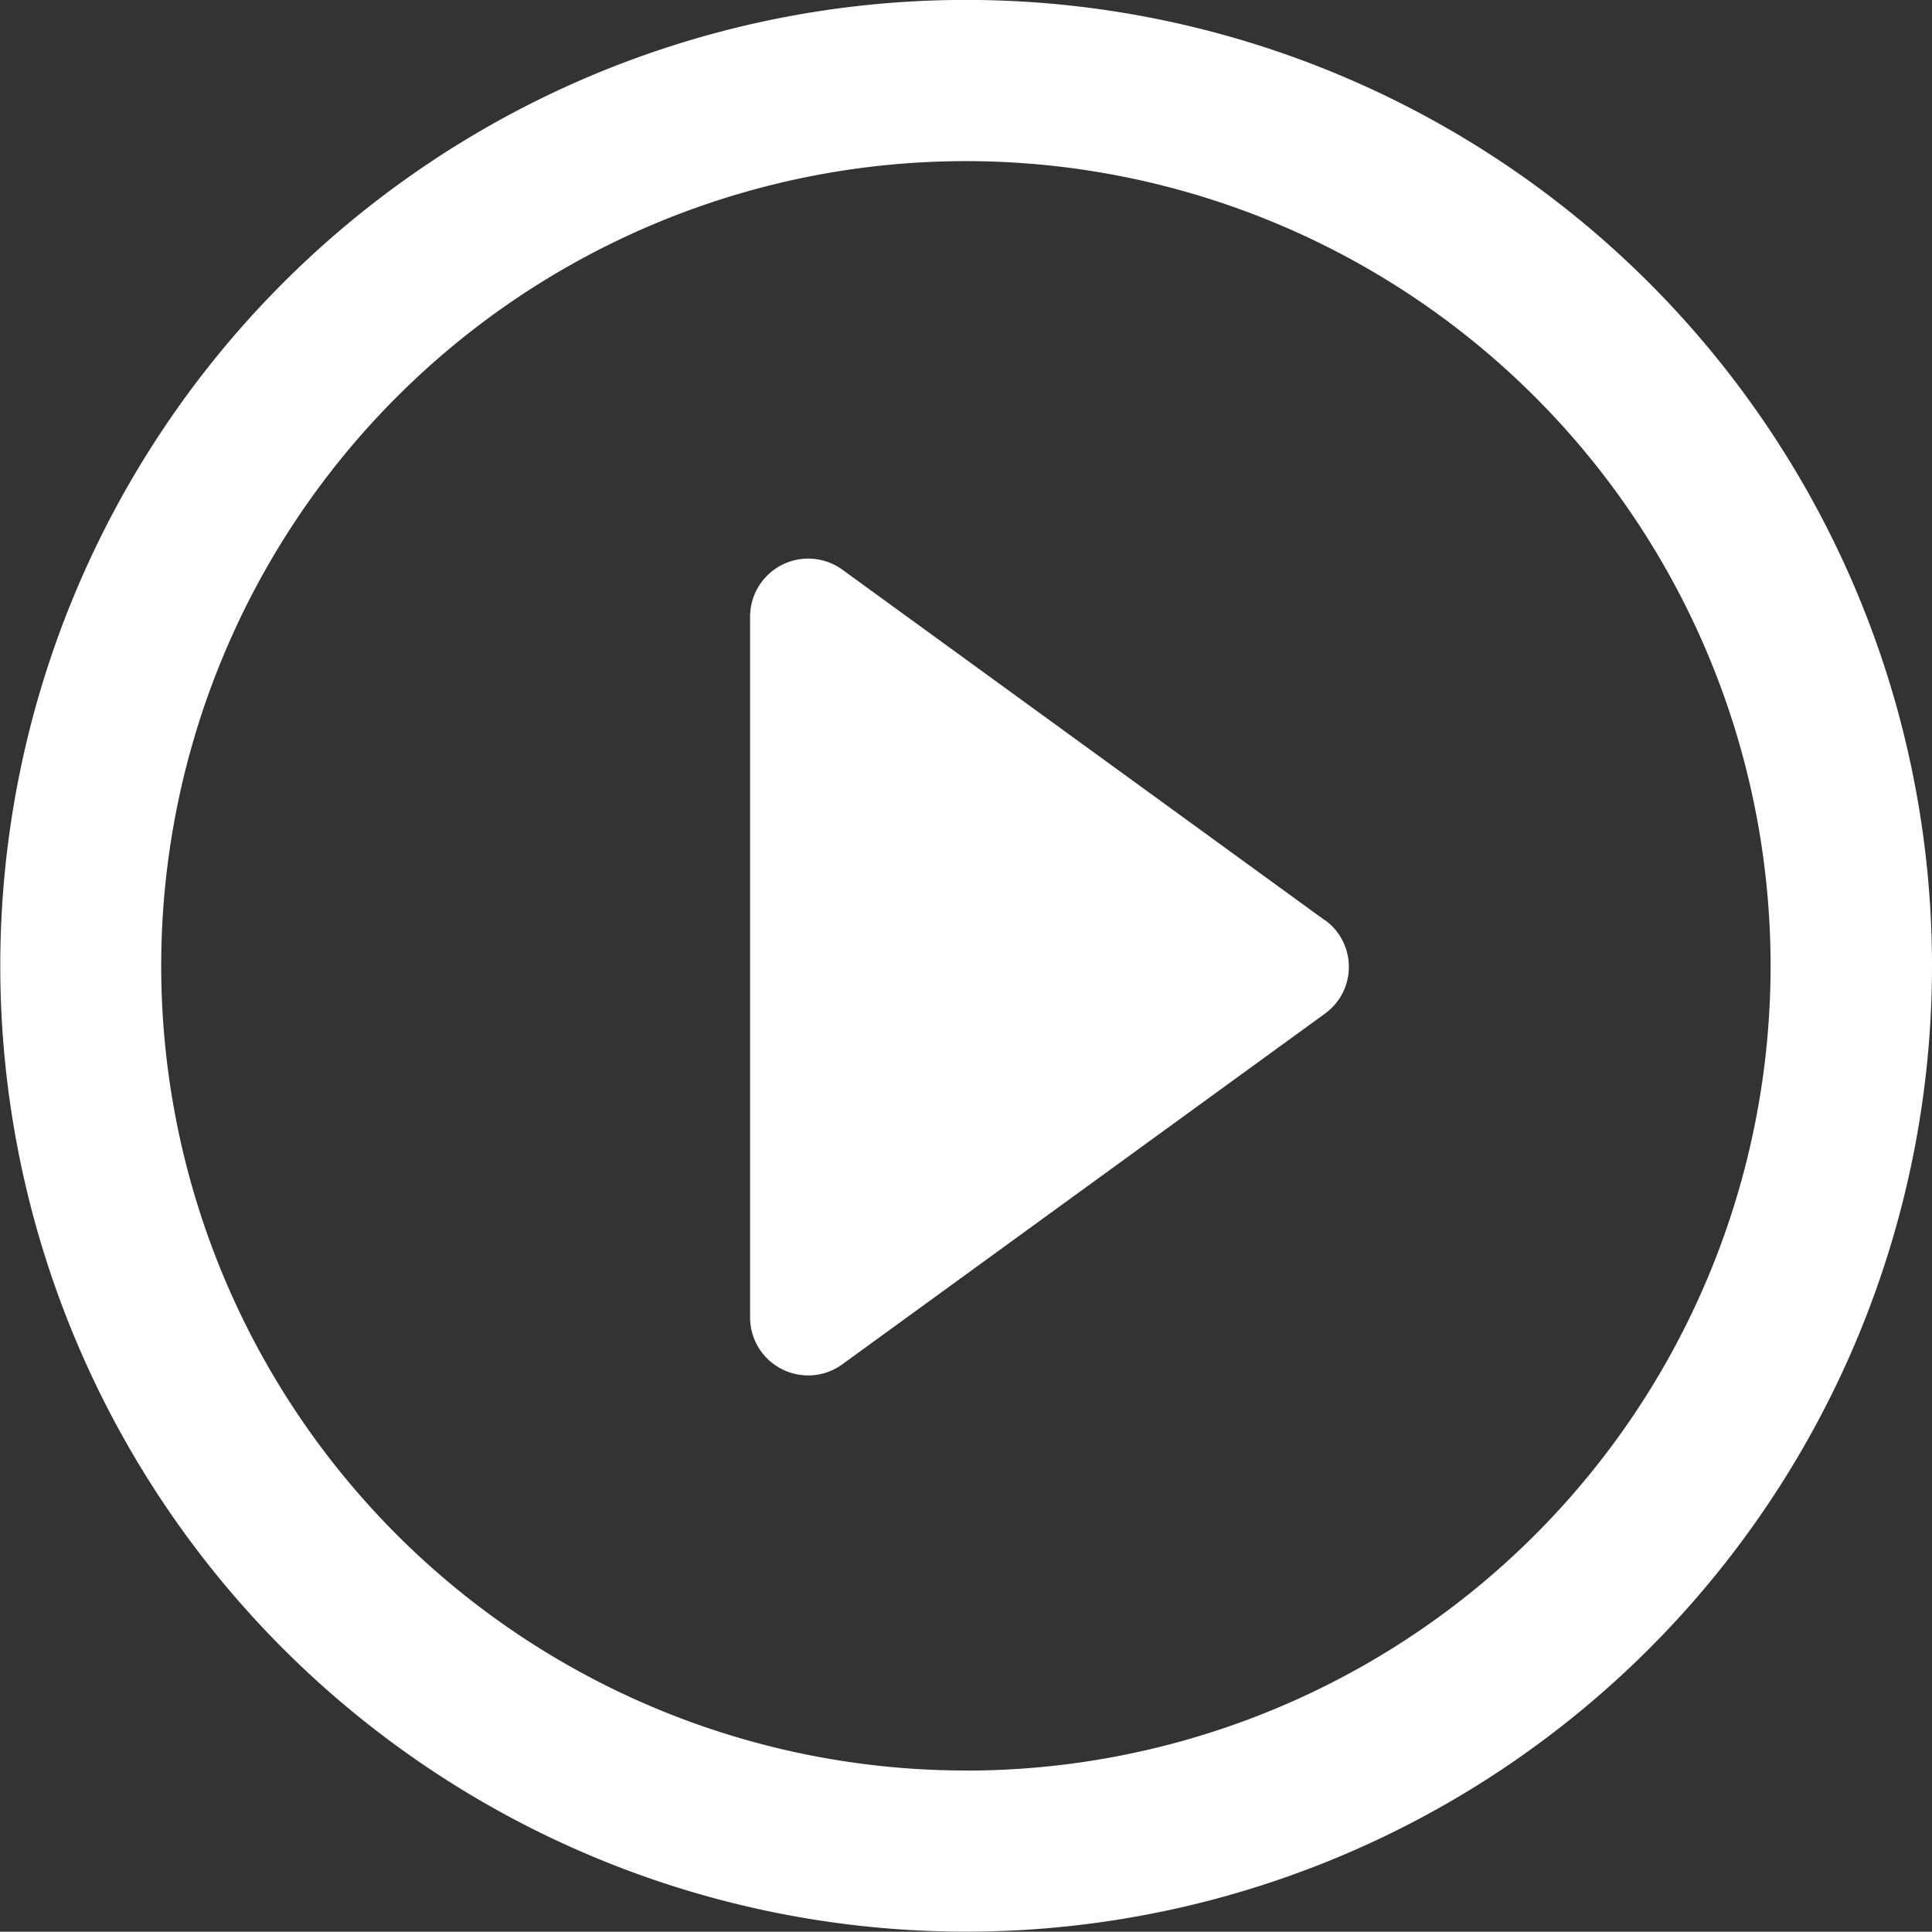
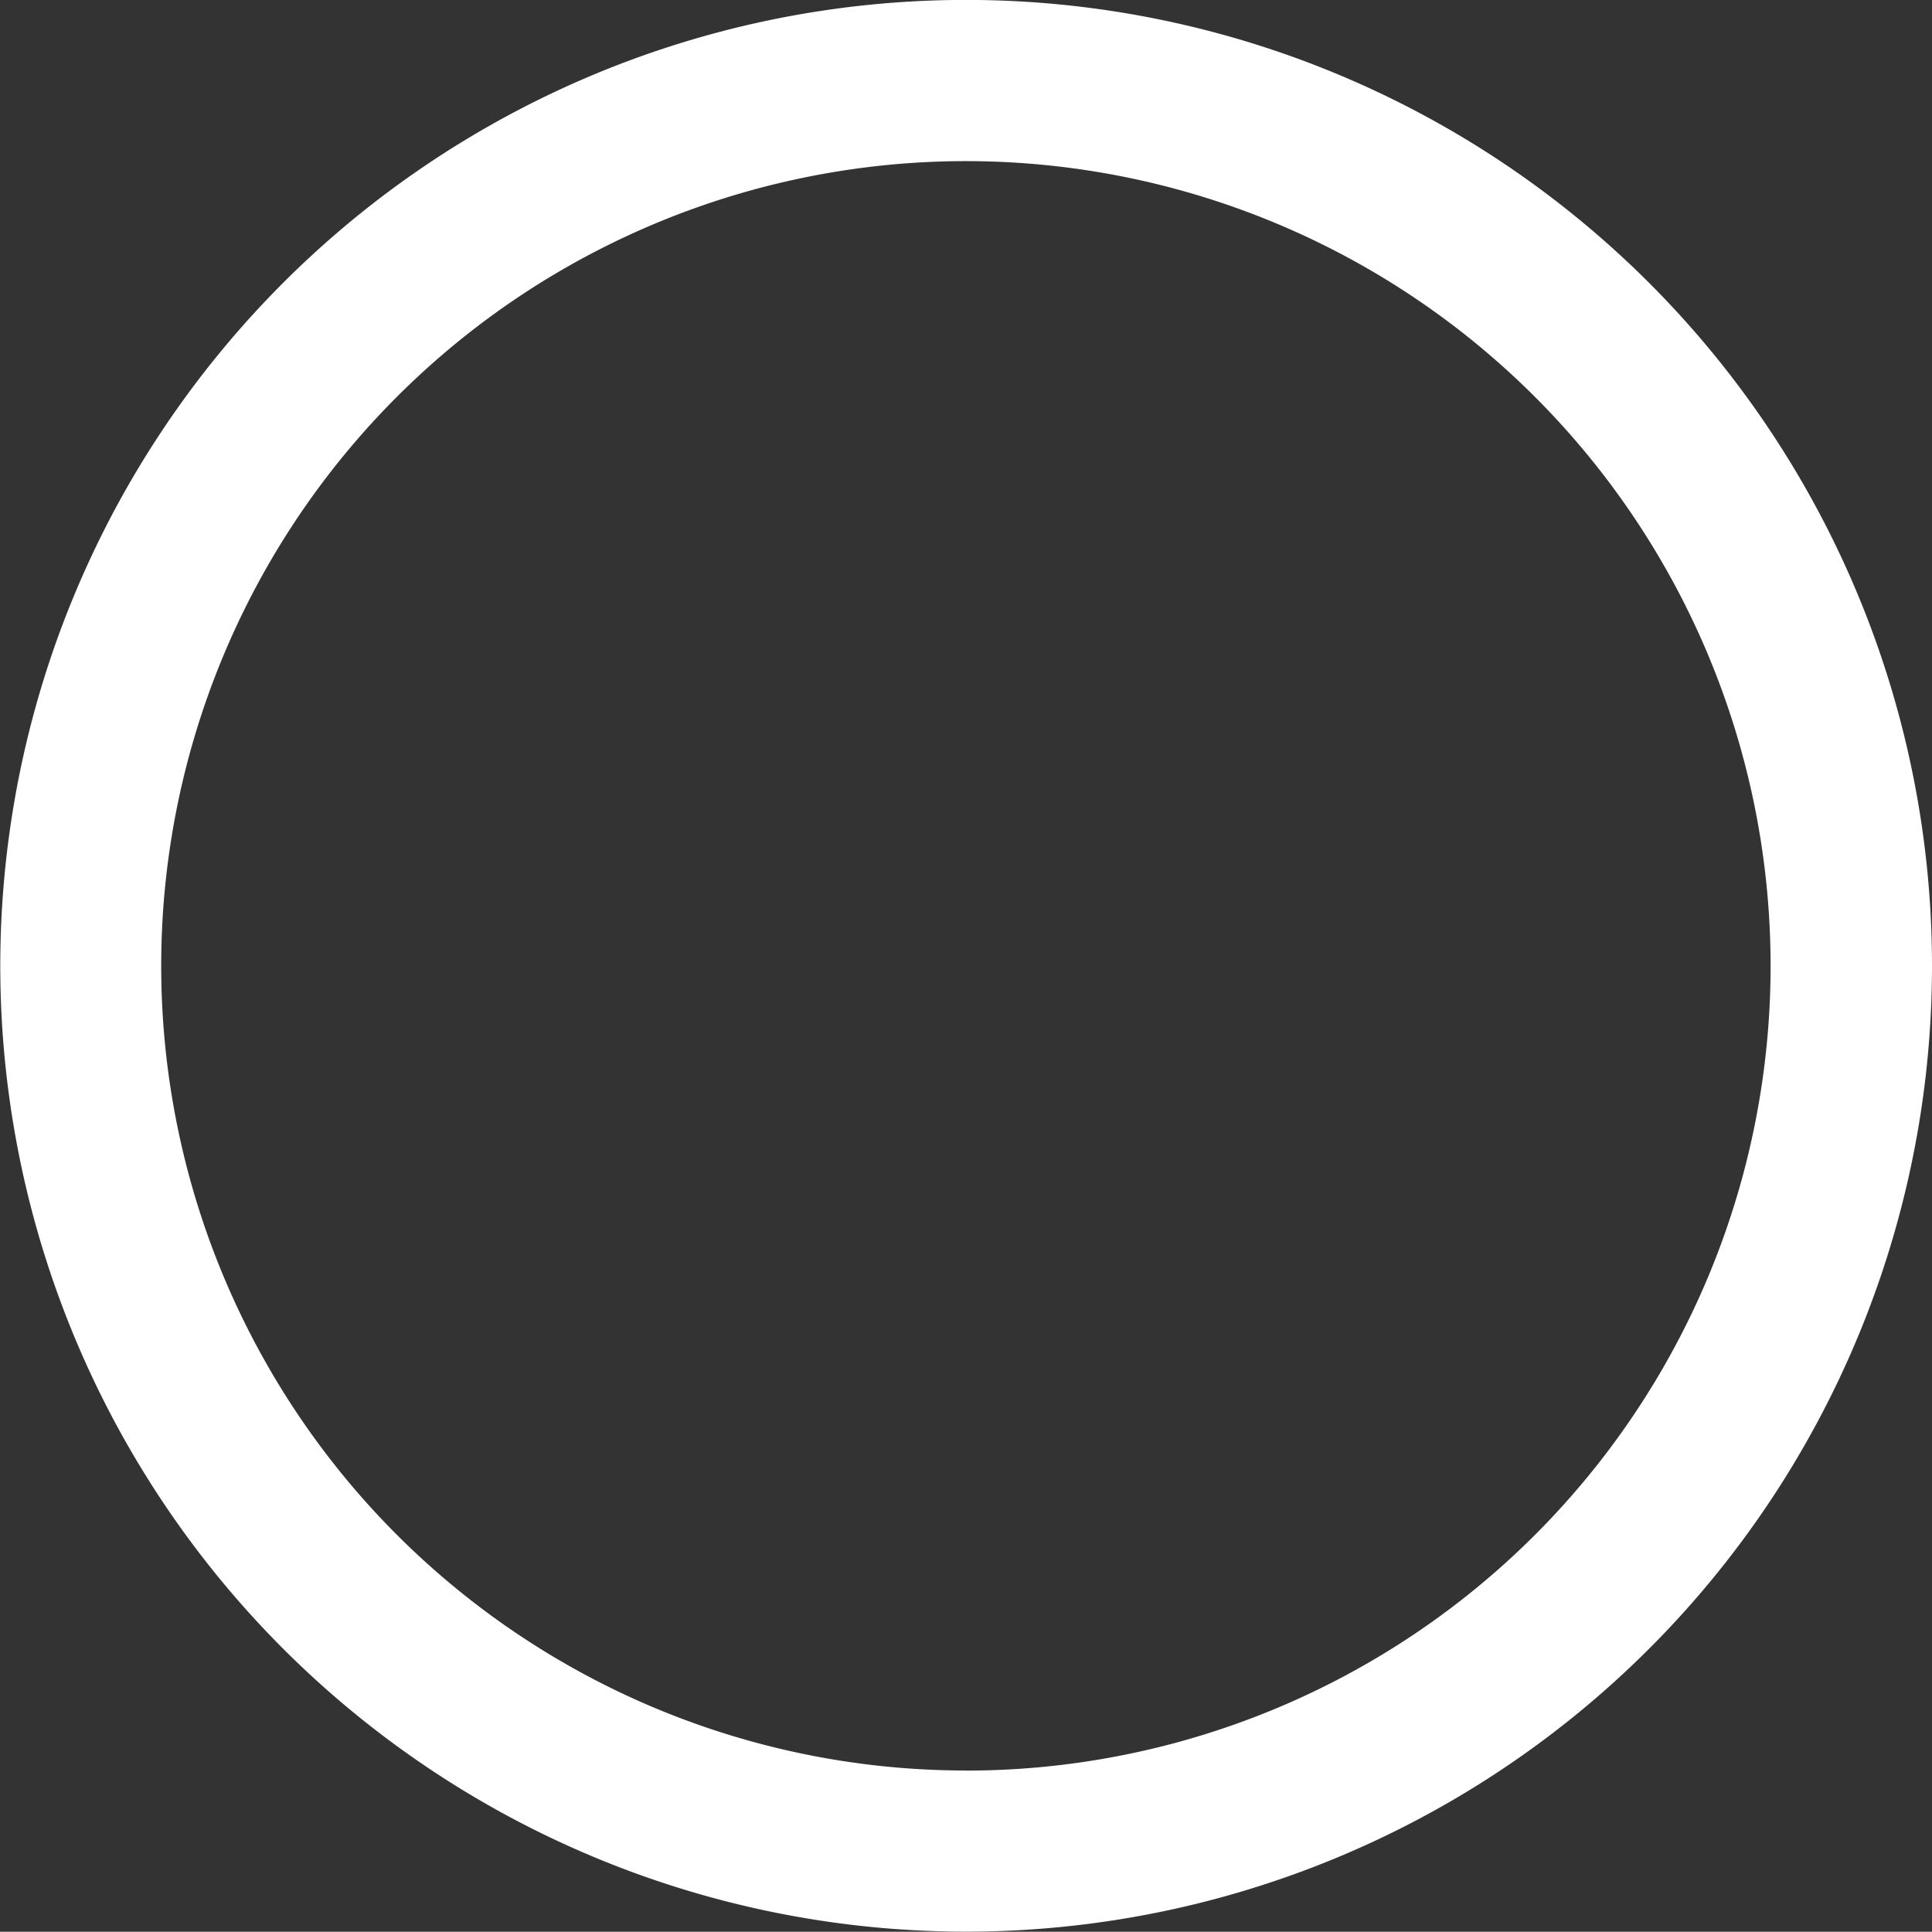
<svg xmlns="http://www.w3.org/2000/svg" width="48.523" height="48.517" viewBox="0 0 48.523 48.517">
  <rect x="0" y="0" width="48.523" height="48.517" fill="#333333" stroke="none" />
  <g id="play-button_1_" data-name="play-button (1)" transform="translate(0 -0.002)">
-     <path id="Контур_79" data-name="Контур 79" d="M26.978,18.842l-12.111-8.8a1.46,1.46,0,0,0-2.319,1.178v17.6a1.456,1.456,0,0,0,.8,1.3,1.471,1.471,0,0,0,.664.157,1.452,1.452,0,0,0,.858-.283l12.111-8.8a1.449,1.449,0,0,0,0-2.356Z" transform="translate(6.291 4.269)" fill="#fff" />
    <path id="Контур_80" data-name="Контур 80" d="M24.262,0A24.258,24.258,0,1,0,48.523,24.264,24.26,24.26,0,0,0,24.262,0Zm0,44.469A20.21,20.21,0,1,1,44.469,24.264,20.207,20.207,0,0,1,24.262,44.471Z" transform="translate(0 0)" fill="#fff" />
  </g>
</svg>